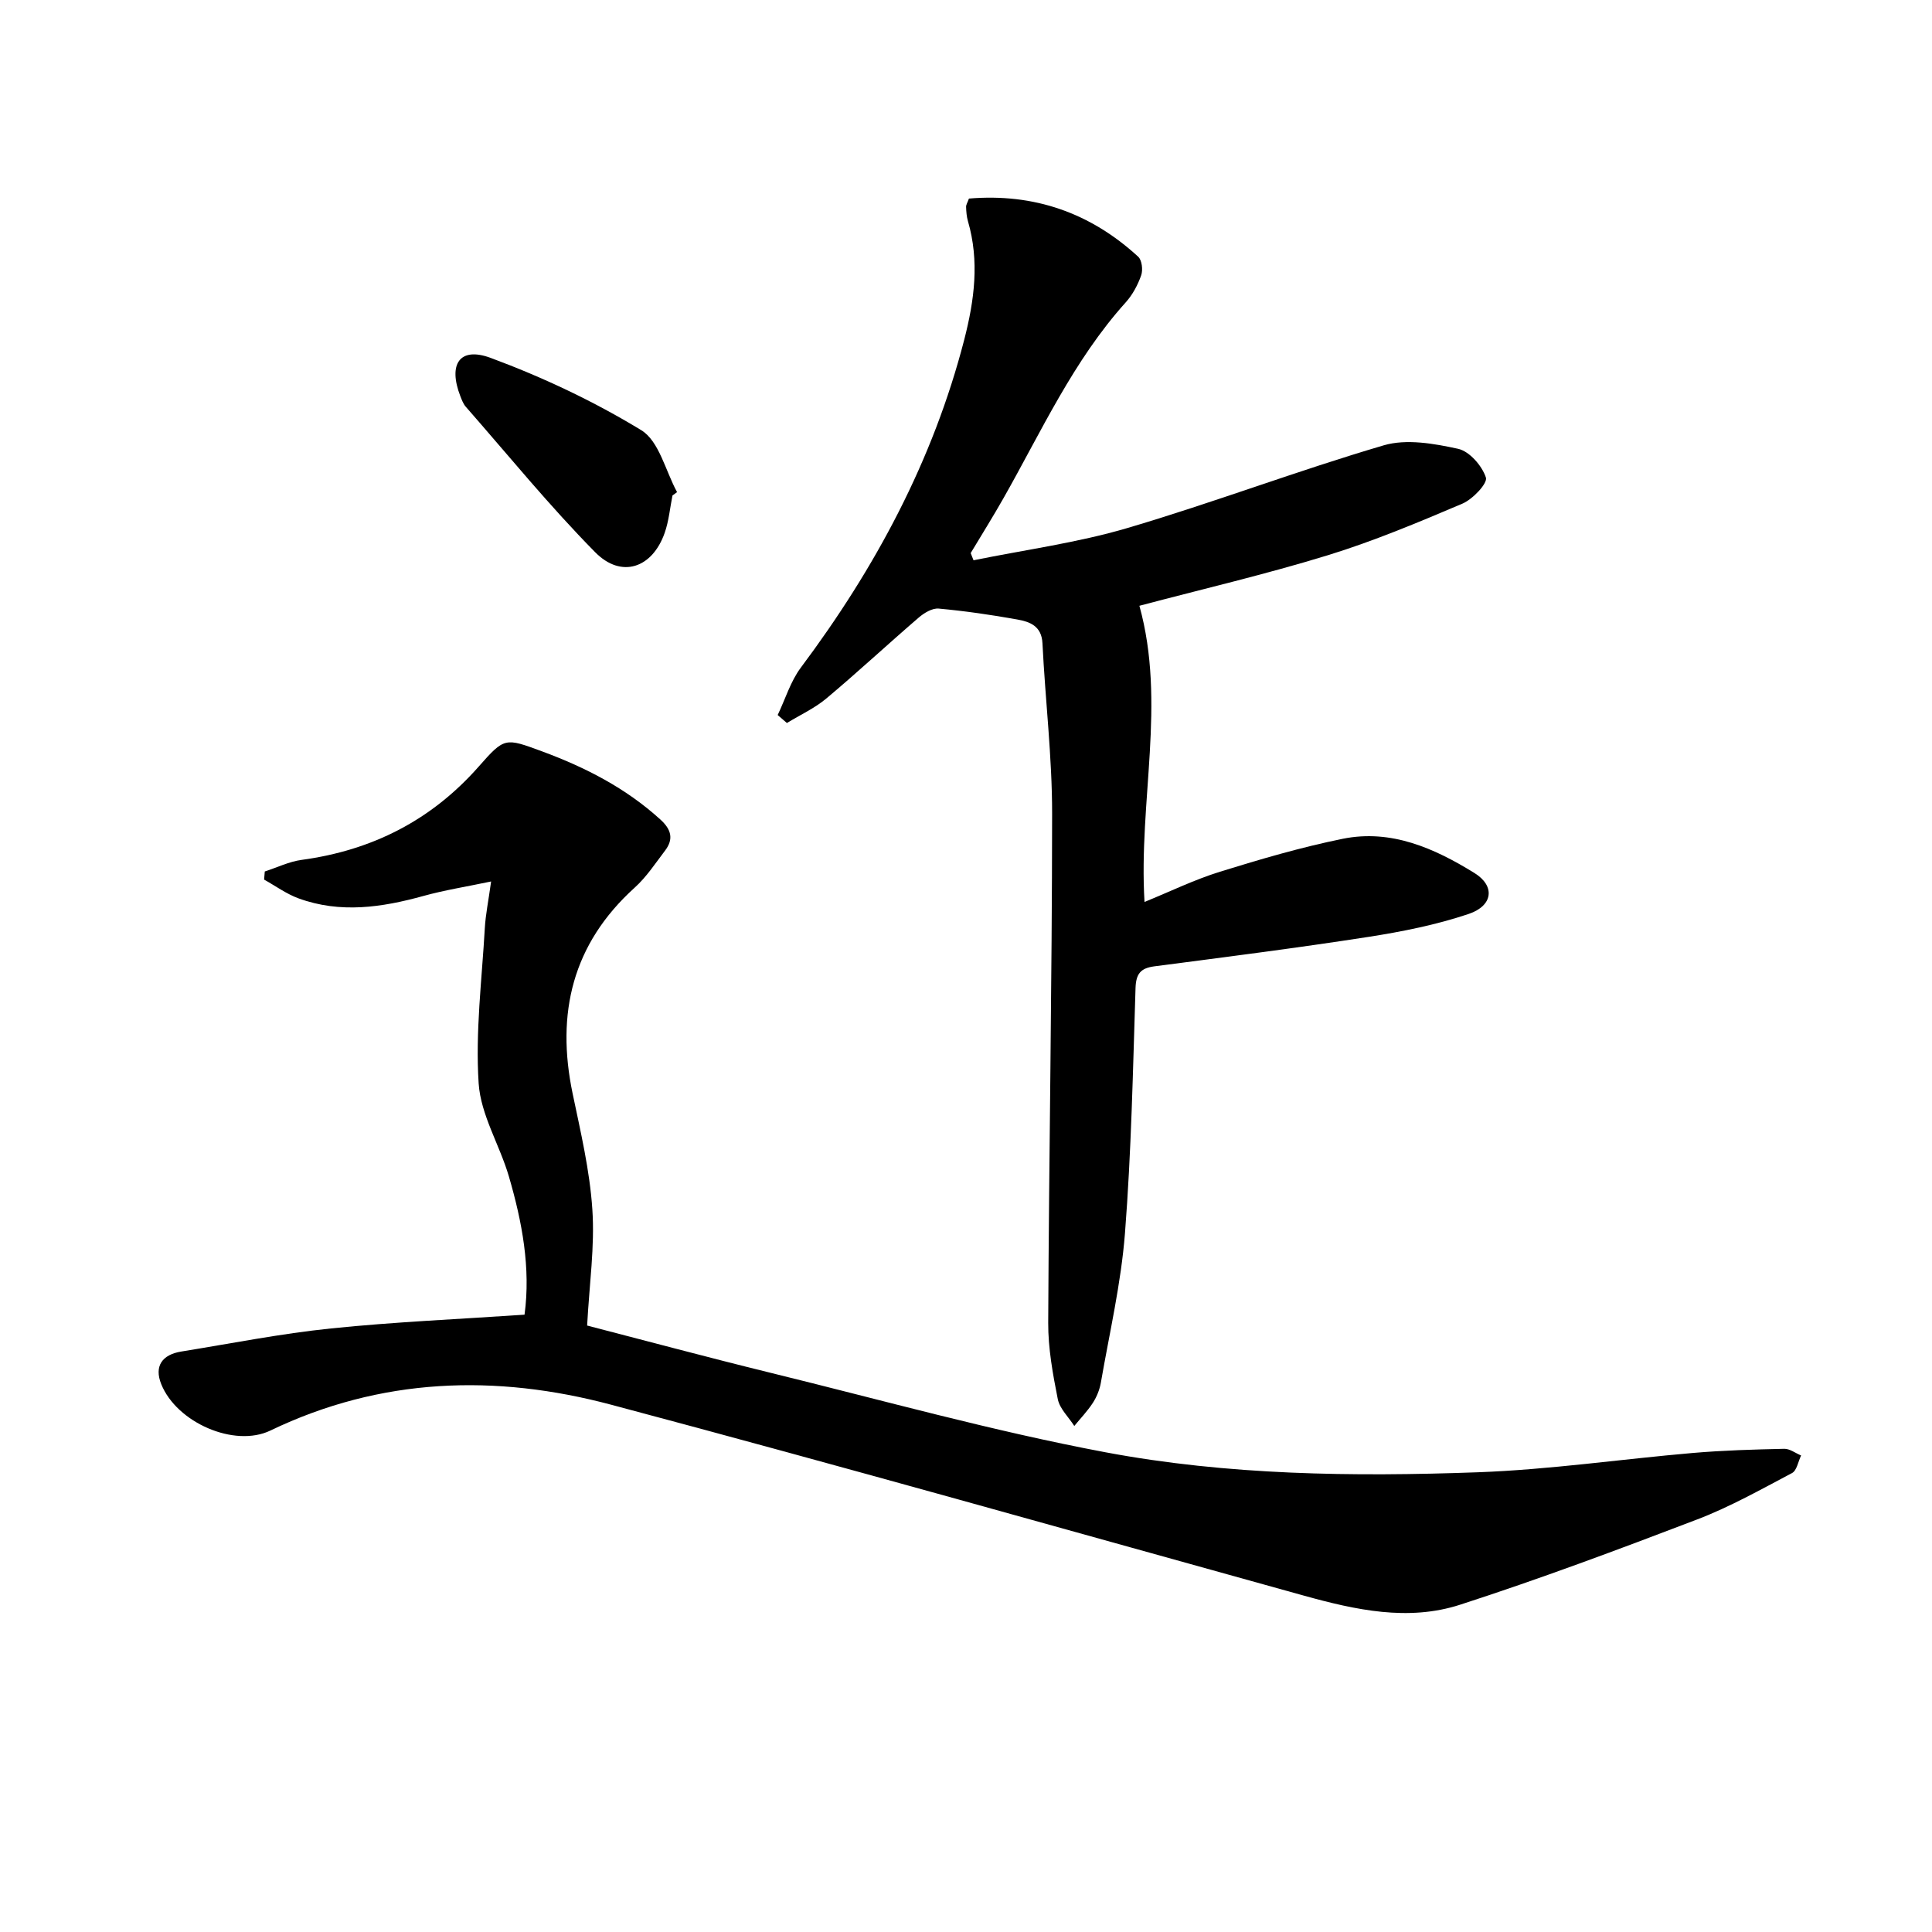
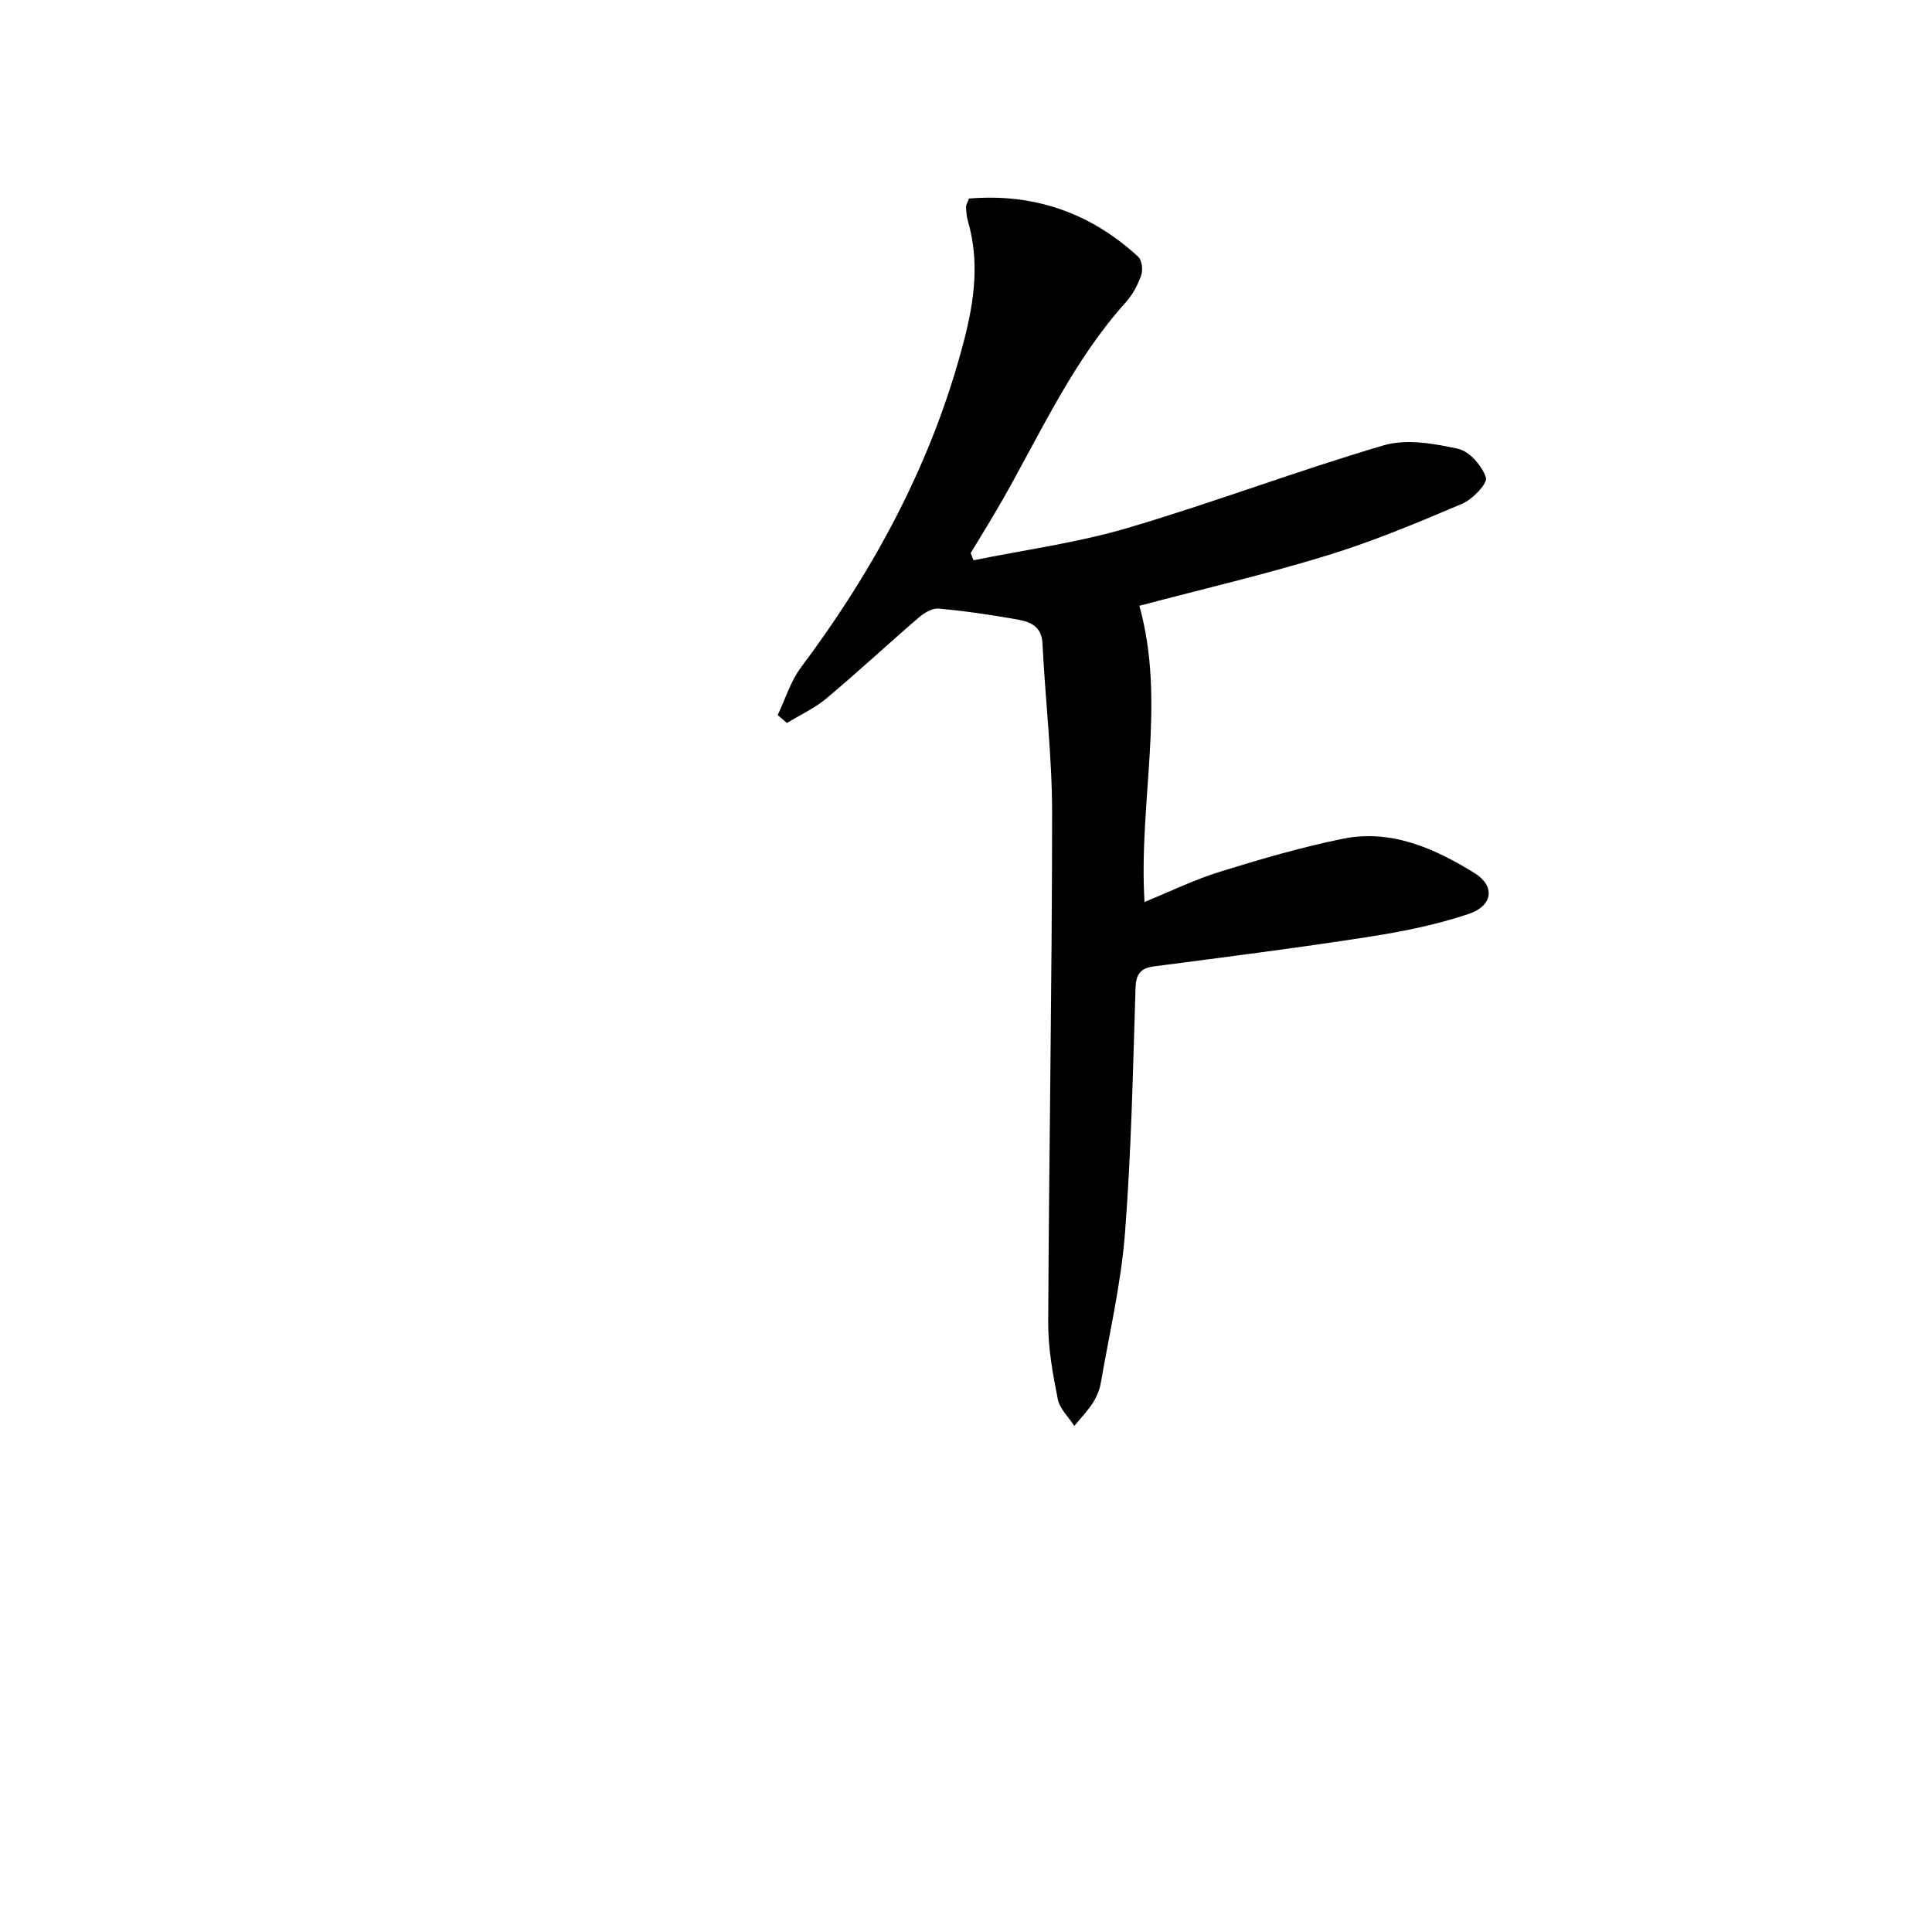
<svg xmlns="http://www.w3.org/2000/svg" enable-background="new 0 0 400 400" viewBox="0 0 400 400">
-   <path d="m121.56 274.44c12.04 3.11 25 6.6 38.04 9.8 23.04 5.65 45.94 12.05 69.23 16.43 25.38 4.77 51.3 5.08 77.09 4.15 14.89-.54 29.71-2.72 44.57-4 6.28-.54 12.61-.72 18.91-.86 1.16-.03 2.33.9 3.5 1.38-.61 1.25-.89 3.12-1.88 3.64-6.45 3.4-12.85 7.01-19.63 9.6-16.25 6.21-32.56 12.31-49.1 17.66-10.75 3.48-21.66 1.08-32.33-1.88-47.79-13.26-95.51-26.77-143.43-39.53-23.9-6.37-47.68-5.65-70.55 5.35-7.45 3.58-19.39-1.65-22.59-9.59-1.53-3.79.23-6.14 4.15-6.77 10.32-1.67 20.6-3.71 30.99-4.78 13.19-1.36 26.46-1.92 40.07-2.85 1.3-9.66-.5-19.23-3.24-28.62-1.9-6.5-5.83-12.74-6.26-19.27-.7-10.66.67-21.46 1.28-32.19.16-2.76.73-5.5 1.3-9.61-5.18 1.09-9.65 1.79-13.98 2.99-8.63 2.39-17.25 3.67-25.91.5-2.51-.92-4.75-2.57-7.11-3.88.05-.56.1-1.12.14-1.68 2.54-.82 5.03-2.05 7.63-2.4 14.61-1.98 26.87-8.21 36.66-19.32 5.36-6.08 5.44-5.98 13.14-3.14 8.96 3.31 17.33 7.6 24.47 14.1 2.24 2.03 2.81 4.02.98 6.43-2.01 2.64-3.87 5.49-6.3 7.68-12.89 11.66-16.31 26.01-12.85 42.6 1.66 7.96 3.56 15.96 4.09 24.03.52 7.65-.62 15.41-1.08 24.03z" />
  <path d="m161.01 148.04c1.58-3.3 2.66-6.97 4.81-9.84 15.4-20.58 27.34-42.81 33.81-67.85 2.11-8.19 3.18-16.29.77-24.57-.27-.94-.35-1.95-.38-2.94-.02-.45.29-.9.59-1.73 13.44-1.13 25.12 2.92 35.04 12.04.78.71 1.01 2.74.62 3.85-.7 2-1.78 4.02-3.19 5.59-10.83 12.03-17.44 26.66-25.3 40.52-2.18 3.85-4.53 7.6-6.81 11.4.2.5.4.99.59 1.49 10.64-2.17 21.49-3.62 31.87-6.68 17.82-5.26 35.23-11.88 53.06-17.12 4.7-1.38 10.4-.37 15.39.72 2.35.51 4.97 3.52 5.76 5.95.39 1.2-2.73 4.5-4.88 5.41-9.15 3.89-18.37 7.76-27.86 10.68-12.82 3.94-25.9 6.99-39 10.46 5.58 20.14-.2 40.48 1.06 61.32 5.31-2.16 10.34-4.62 15.63-6.26 8.38-2.6 16.84-5.08 25.42-6.82 10.03-2.03 18.98 1.97 27.26 7.09 4.32 2.67 3.87 6.76-1.19 8.47-6.69 2.25-13.74 3.66-20.74 4.75-14.74 2.29-29.55 4.17-44.34 6.1-2.85.37-3.8 1.54-3.9 4.48-.54 16.95-.87 33.92-2.19 50.81-.81 10.37-3.21 20.62-4.99 30.91-.25 1.44-.85 2.92-1.64 4.15-1.11 1.72-2.56 3.22-3.86 4.81-1.18-1.85-3.02-3.56-3.42-5.57-1.03-5.19-2-10.51-1.98-15.78.16-35.13.79-70.25.81-105.38.01-11.78-1.42-23.55-2-35.33-.18-3.57-2.62-4.45-5.21-4.91-5.39-.97-10.83-1.76-16.28-2.26-1.31-.12-2.98.88-4.09 1.83-6.43 5.53-12.65 11.32-19.15 16.77-2.43 2.04-5.43 3.41-8.18 5.09-.62-.55-1.26-1.1-1.91-1.65z" />
-   <path d="m139.23 102.58c-.52 2.59-.75 5.29-1.62 7.76-2.56 7.28-8.96 9.5-14.39 3.99-9.42-9.55-17.92-20-26.77-30.1-.53-.6-.84-1.43-1.14-2.2-2.57-6.62-.16-10.32 6.28-7.93 10.79 4 21.37 8.99 31.18 14.97 3.7 2.26 5.01 8.43 7.41 12.82-.32.23-.63.46-.95.69z" />
</svg>